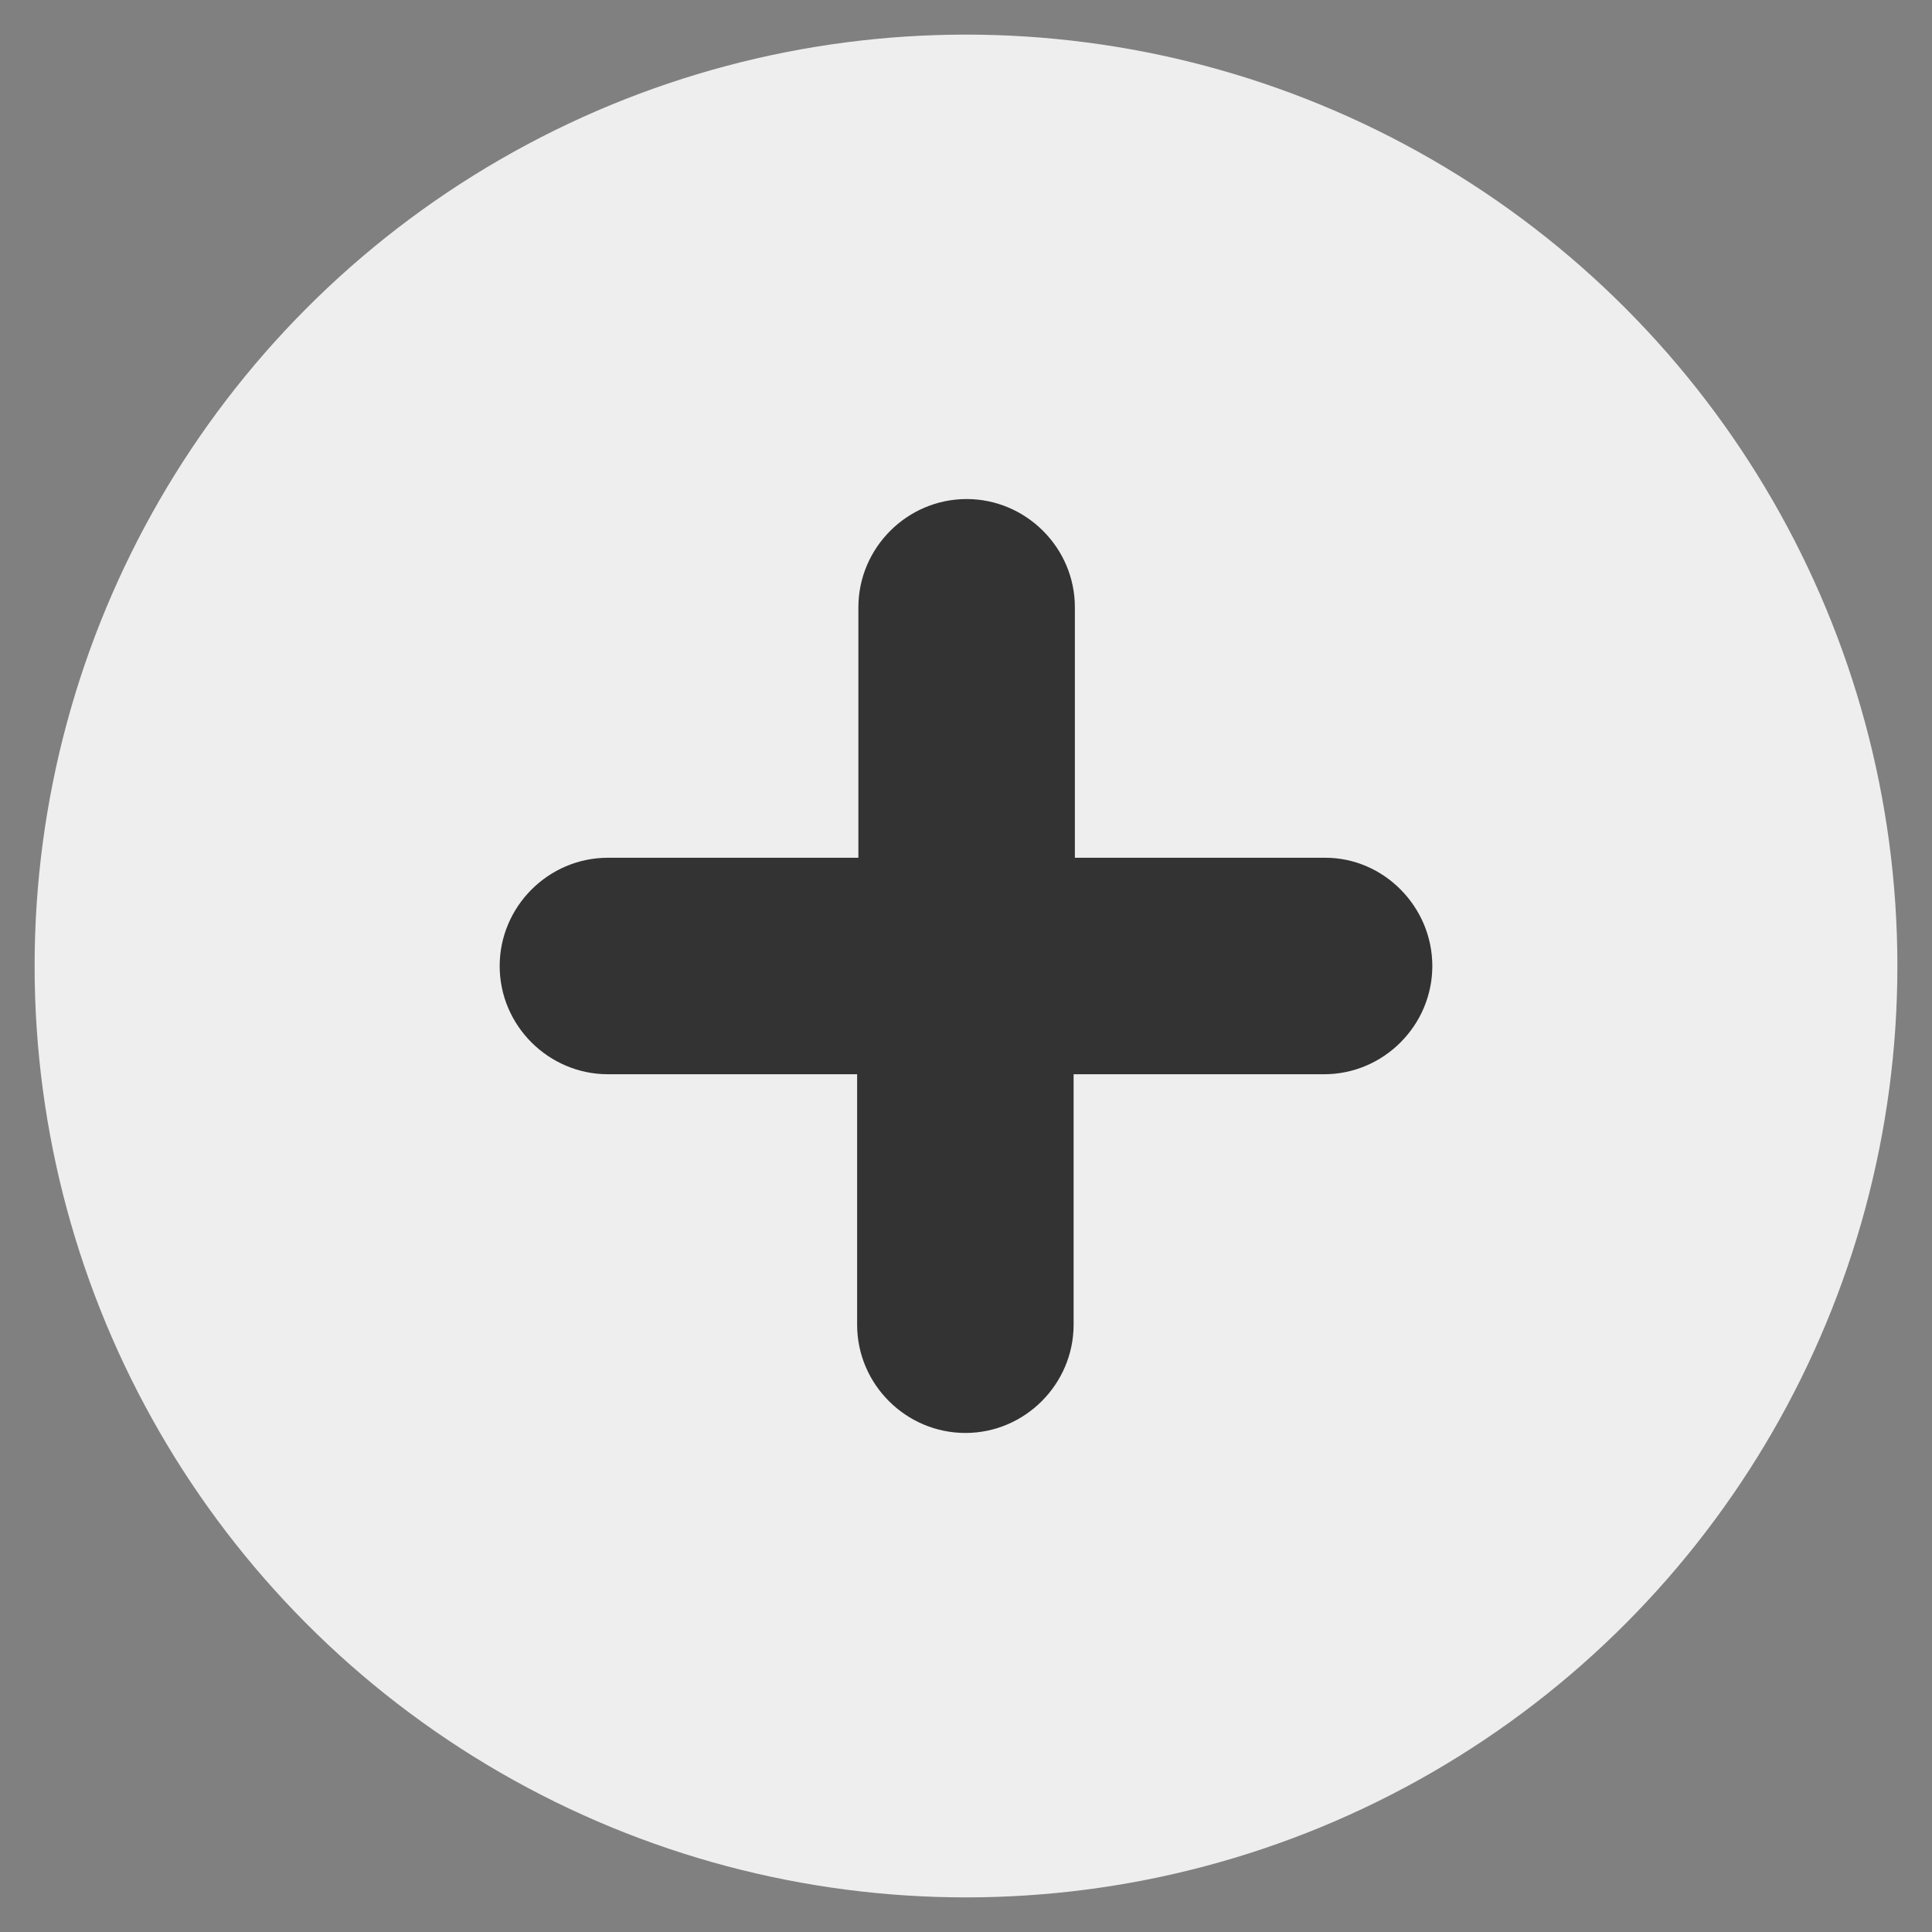
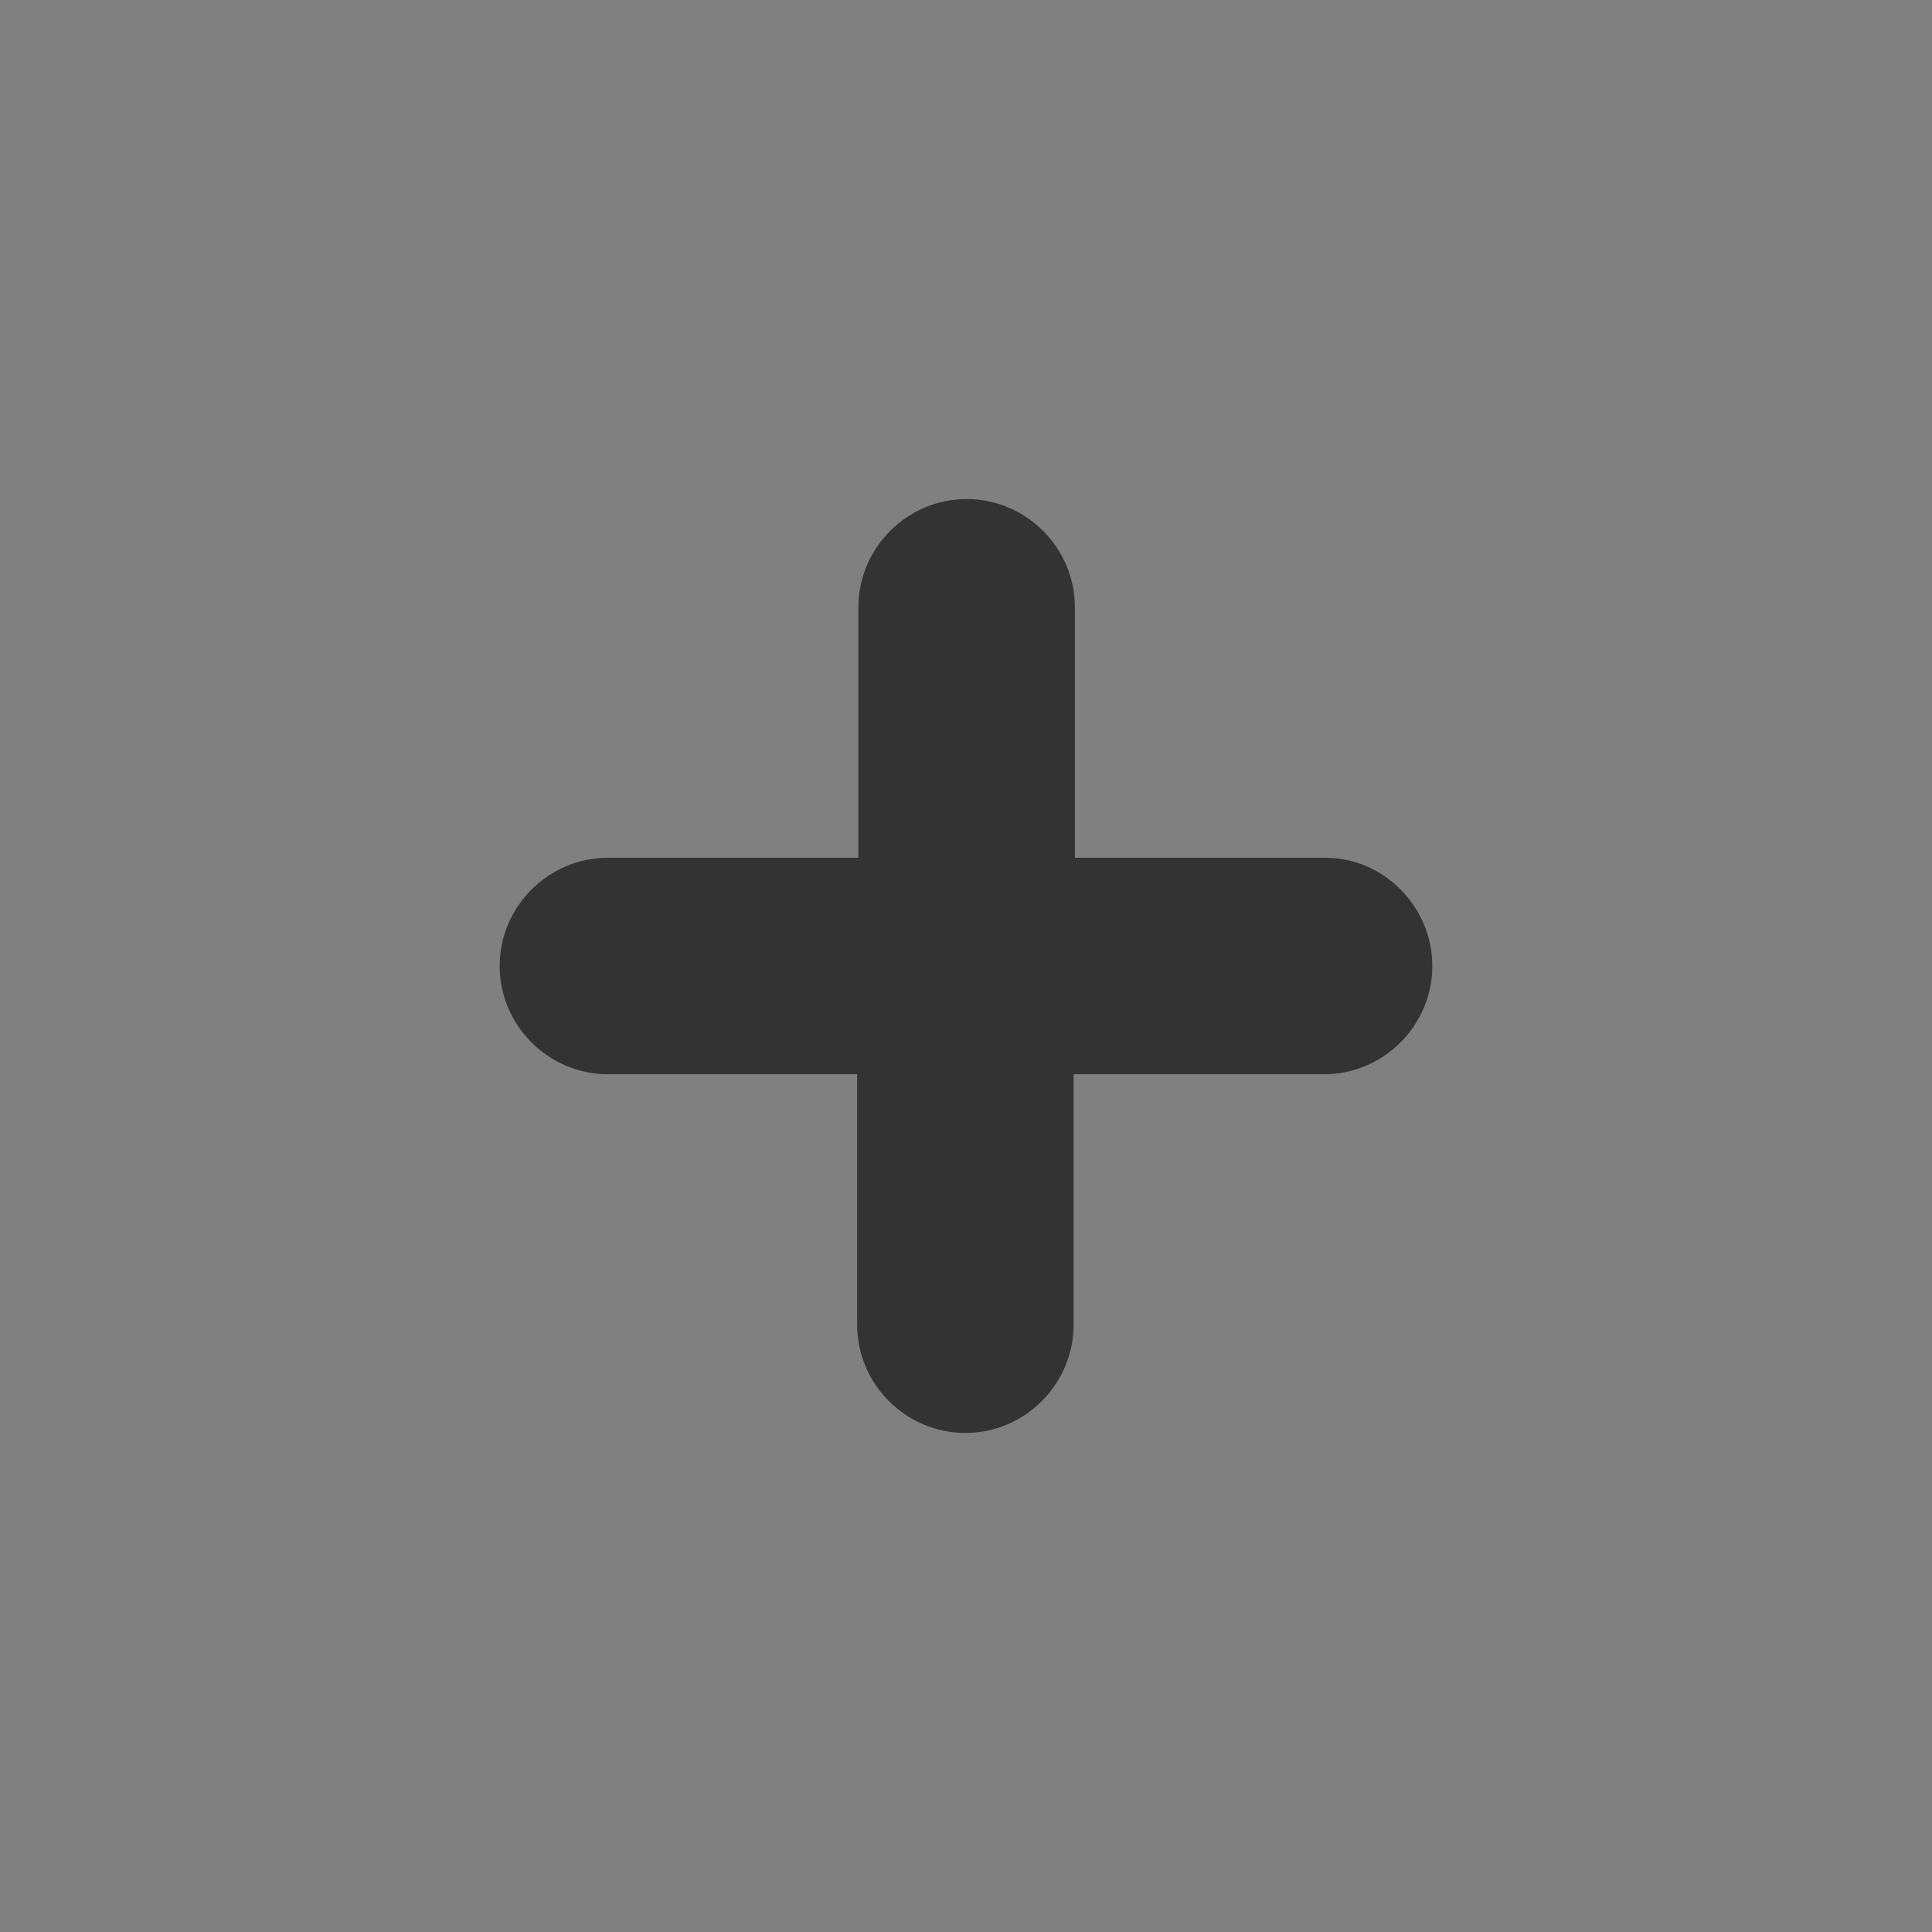
<svg xmlns="http://www.w3.org/2000/svg" version="1.1" id="Layer_1" x="0px" y="0px" viewBox="0 0 307 307" style="enable-background:new 0 0 307 307;" xml:space="preserve">
  <rect x="0" y="0" width="307" height="307" fill="#808080" stroke="none" />
  <style type="text/css">
	.st0{fill:#EFEEEE;}
	.st1{fill-rule:evenodd;clip-rule:evenodd;fill:#333333;}
</style>
-   <circle class="st0" cx="153.5" cy="153.5" r="148" />
  <path class="st1" d="M227.6,153.5L227.6,153.5c0,9.4-7.7,17.2-17.2,17.2h-39.8v39.8c0,9.4-7.7,17.2-17.2,17.2l0,0  c-9.4,0-17.2-7.7-17.2-17.2v-39.8H96.6c-9.4,0-17.2-7.7-17.2-17.2l0,0c0-9.4,7.7-17.2,17.2-17.2h39.8V96.5c0-9.4,7.7-17.2,17.2-17.2  l0,0c9.4,0,17.2,7.7,17.2,17.2v39.8h39.8C219.9,136.3,227.6,144.1,227.6,153.5L227.6,153.5z" />
</svg>